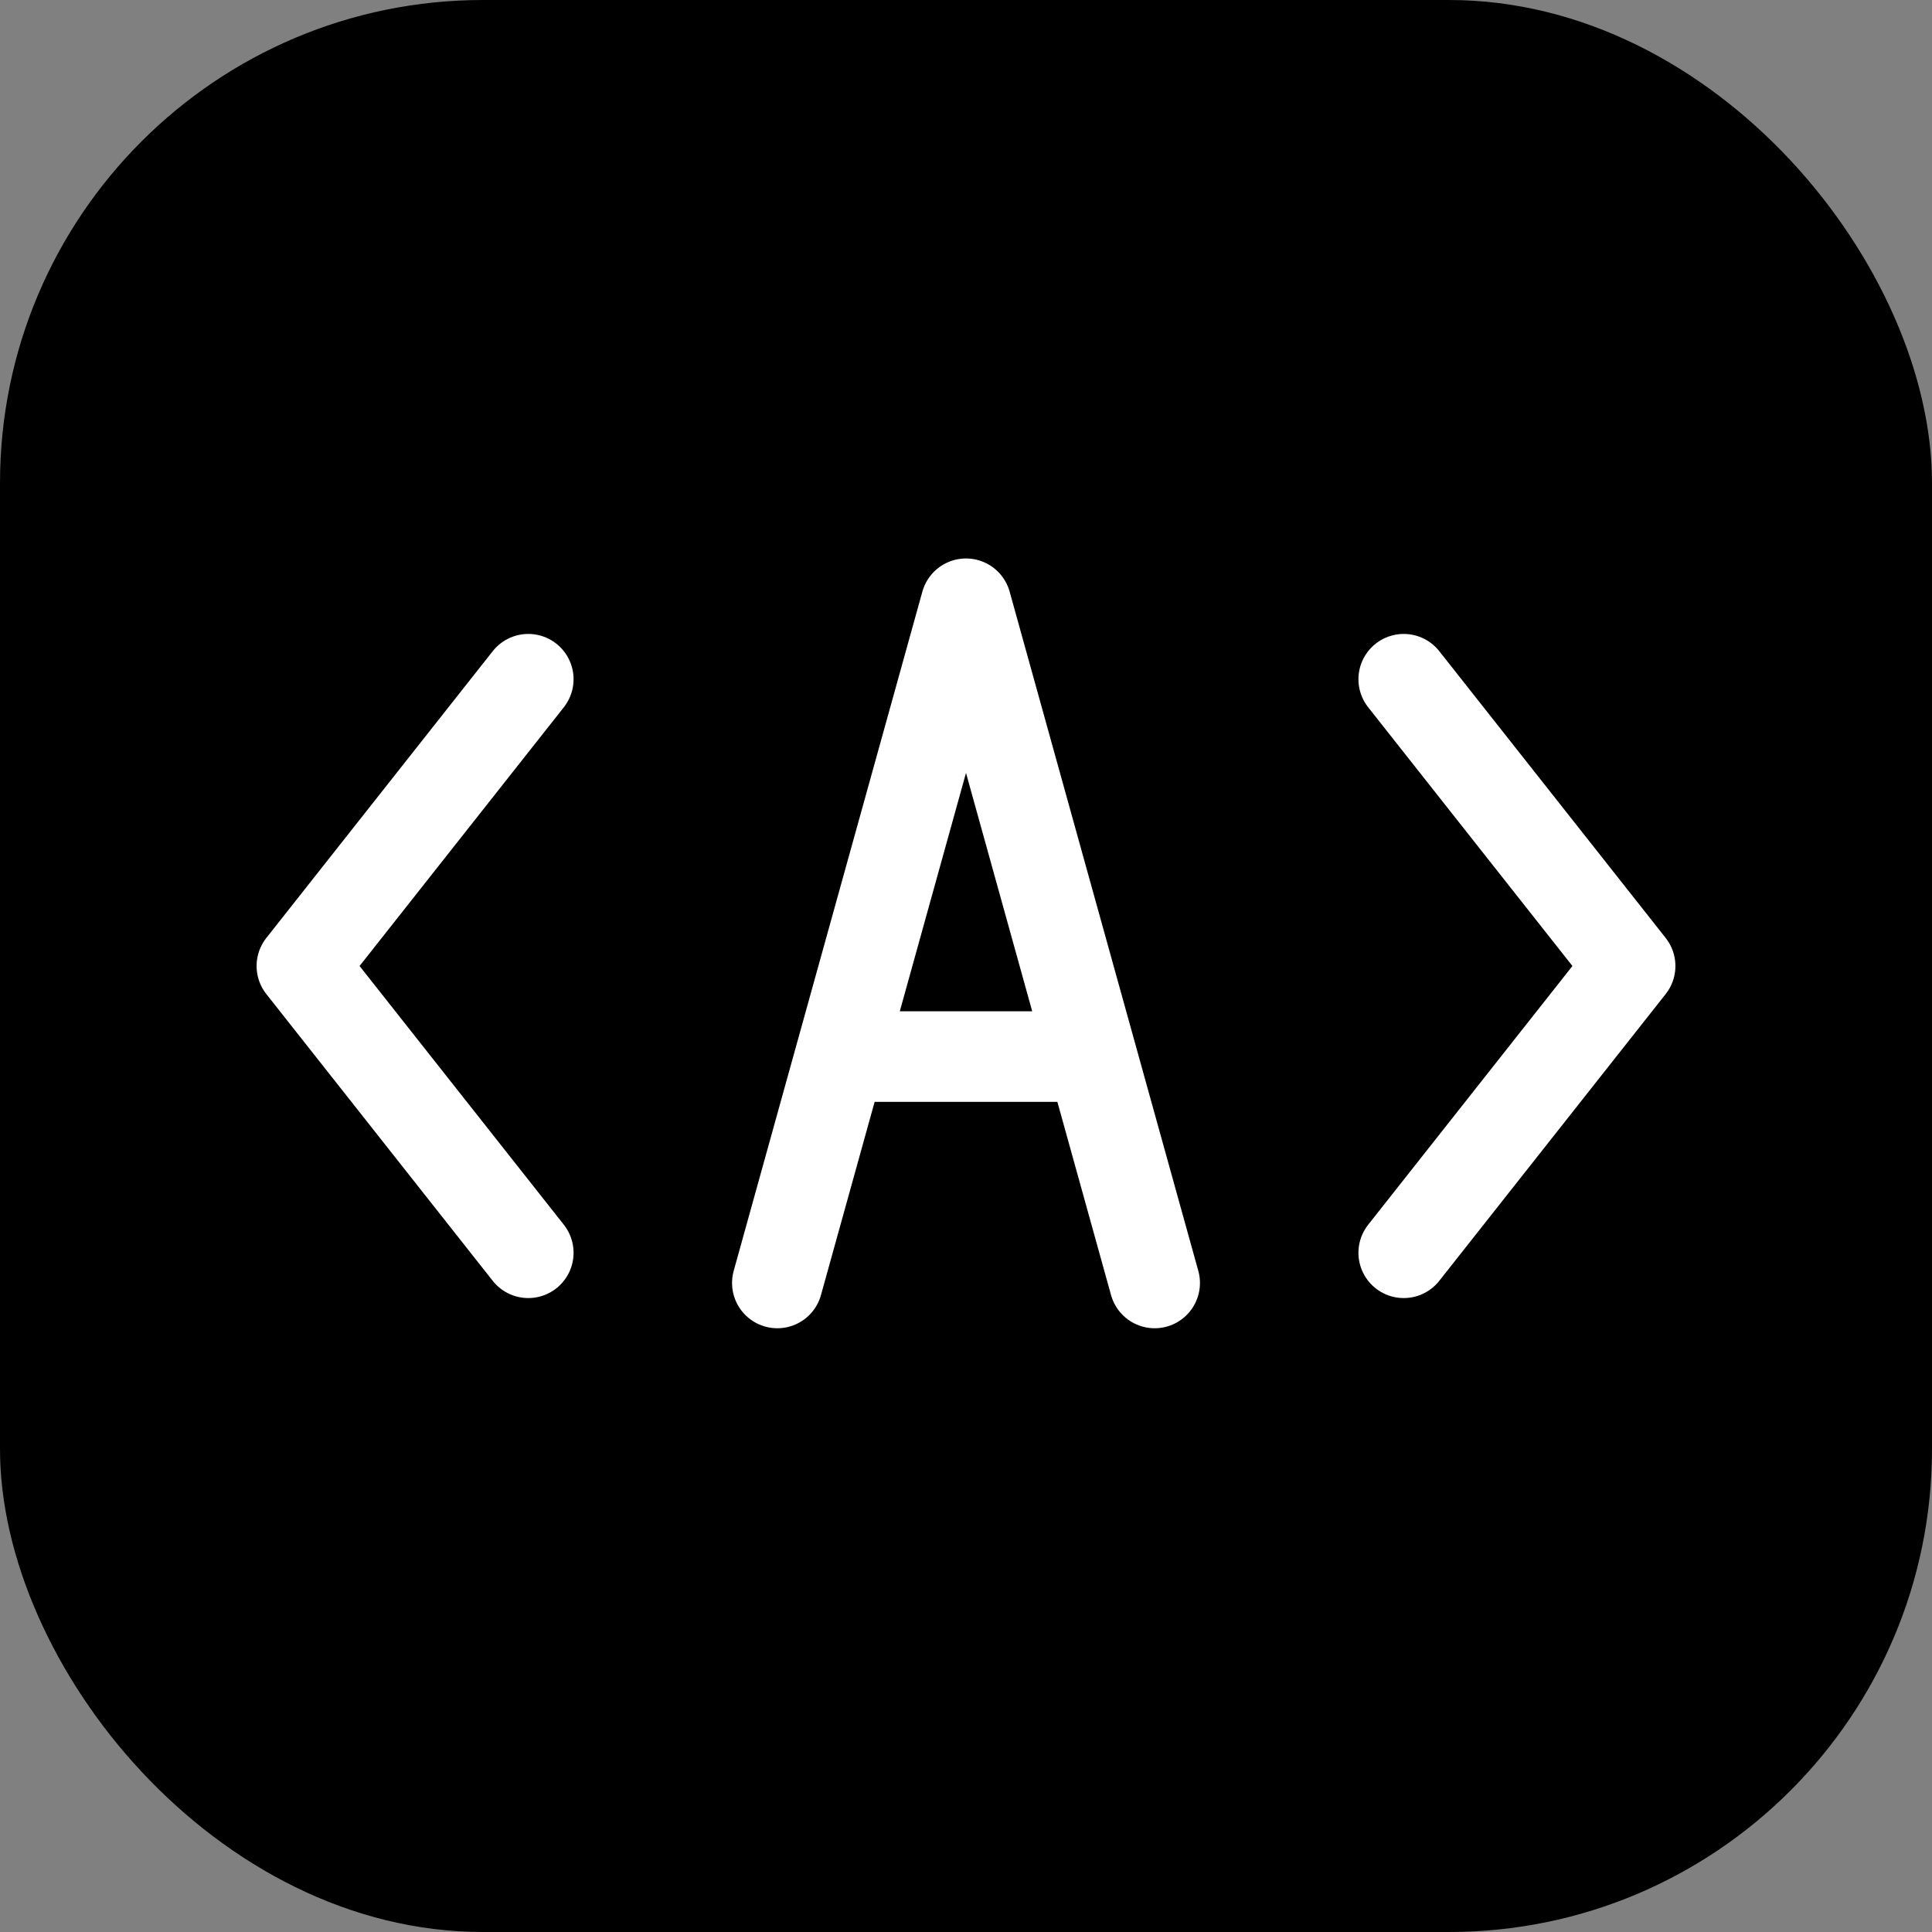
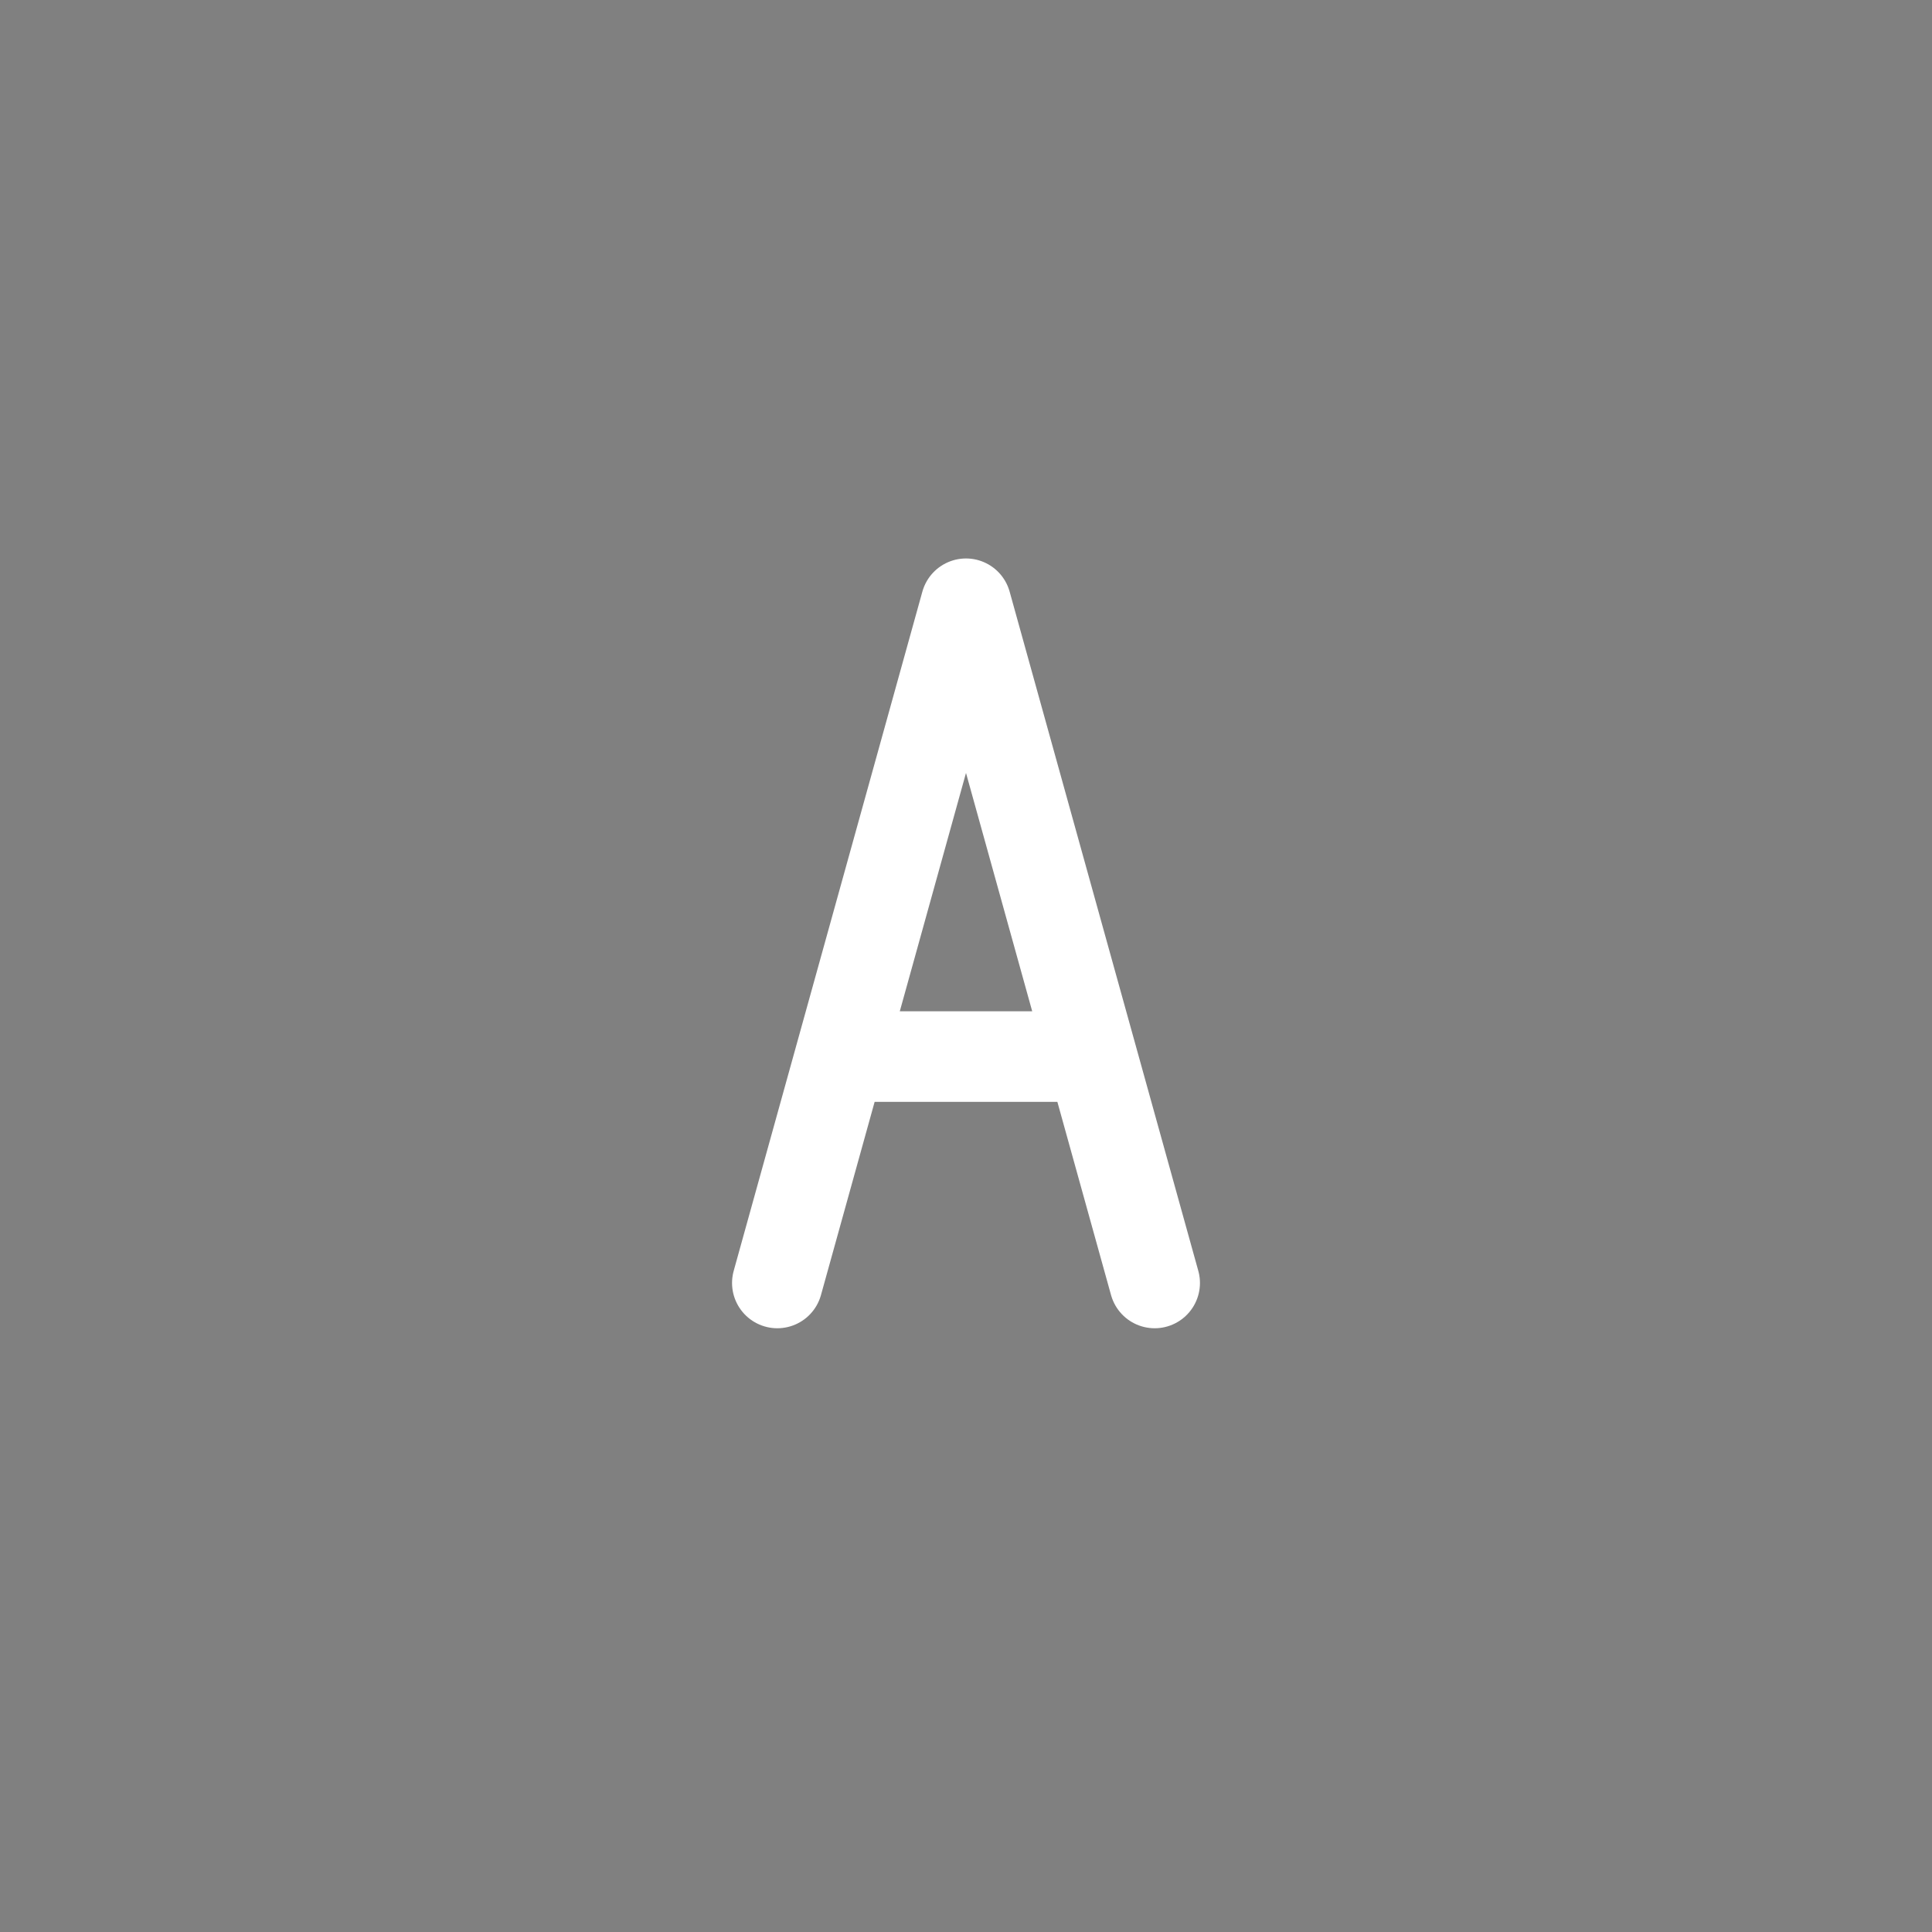
<svg xmlns="http://www.w3.org/2000/svg" width="512" height="512" viewBox="0 0 512 512" fill="none">
  <rect x="0" y="0" width="512" height="512" fill="#808080" stroke="none" />
-   <rect width="512" height="512" rx="128" fill="#000000" />
-   <path d="M140 180L80 256L140 332" stroke="#FFFFFF" stroke-width="24" stroke-linecap="round" stroke-linejoin="round" />
-   <path d="M372 180L432 256L372 332" stroke="#FFFFFF" stroke-width="24" stroke-linecap="round" stroke-linejoin="round" />
  <path d="M256 160L206 340M256 160L306 340M226 280H286" stroke="#FFFFFF" stroke-width="24" stroke-linecap="round" stroke-linejoin="round" />
</svg>